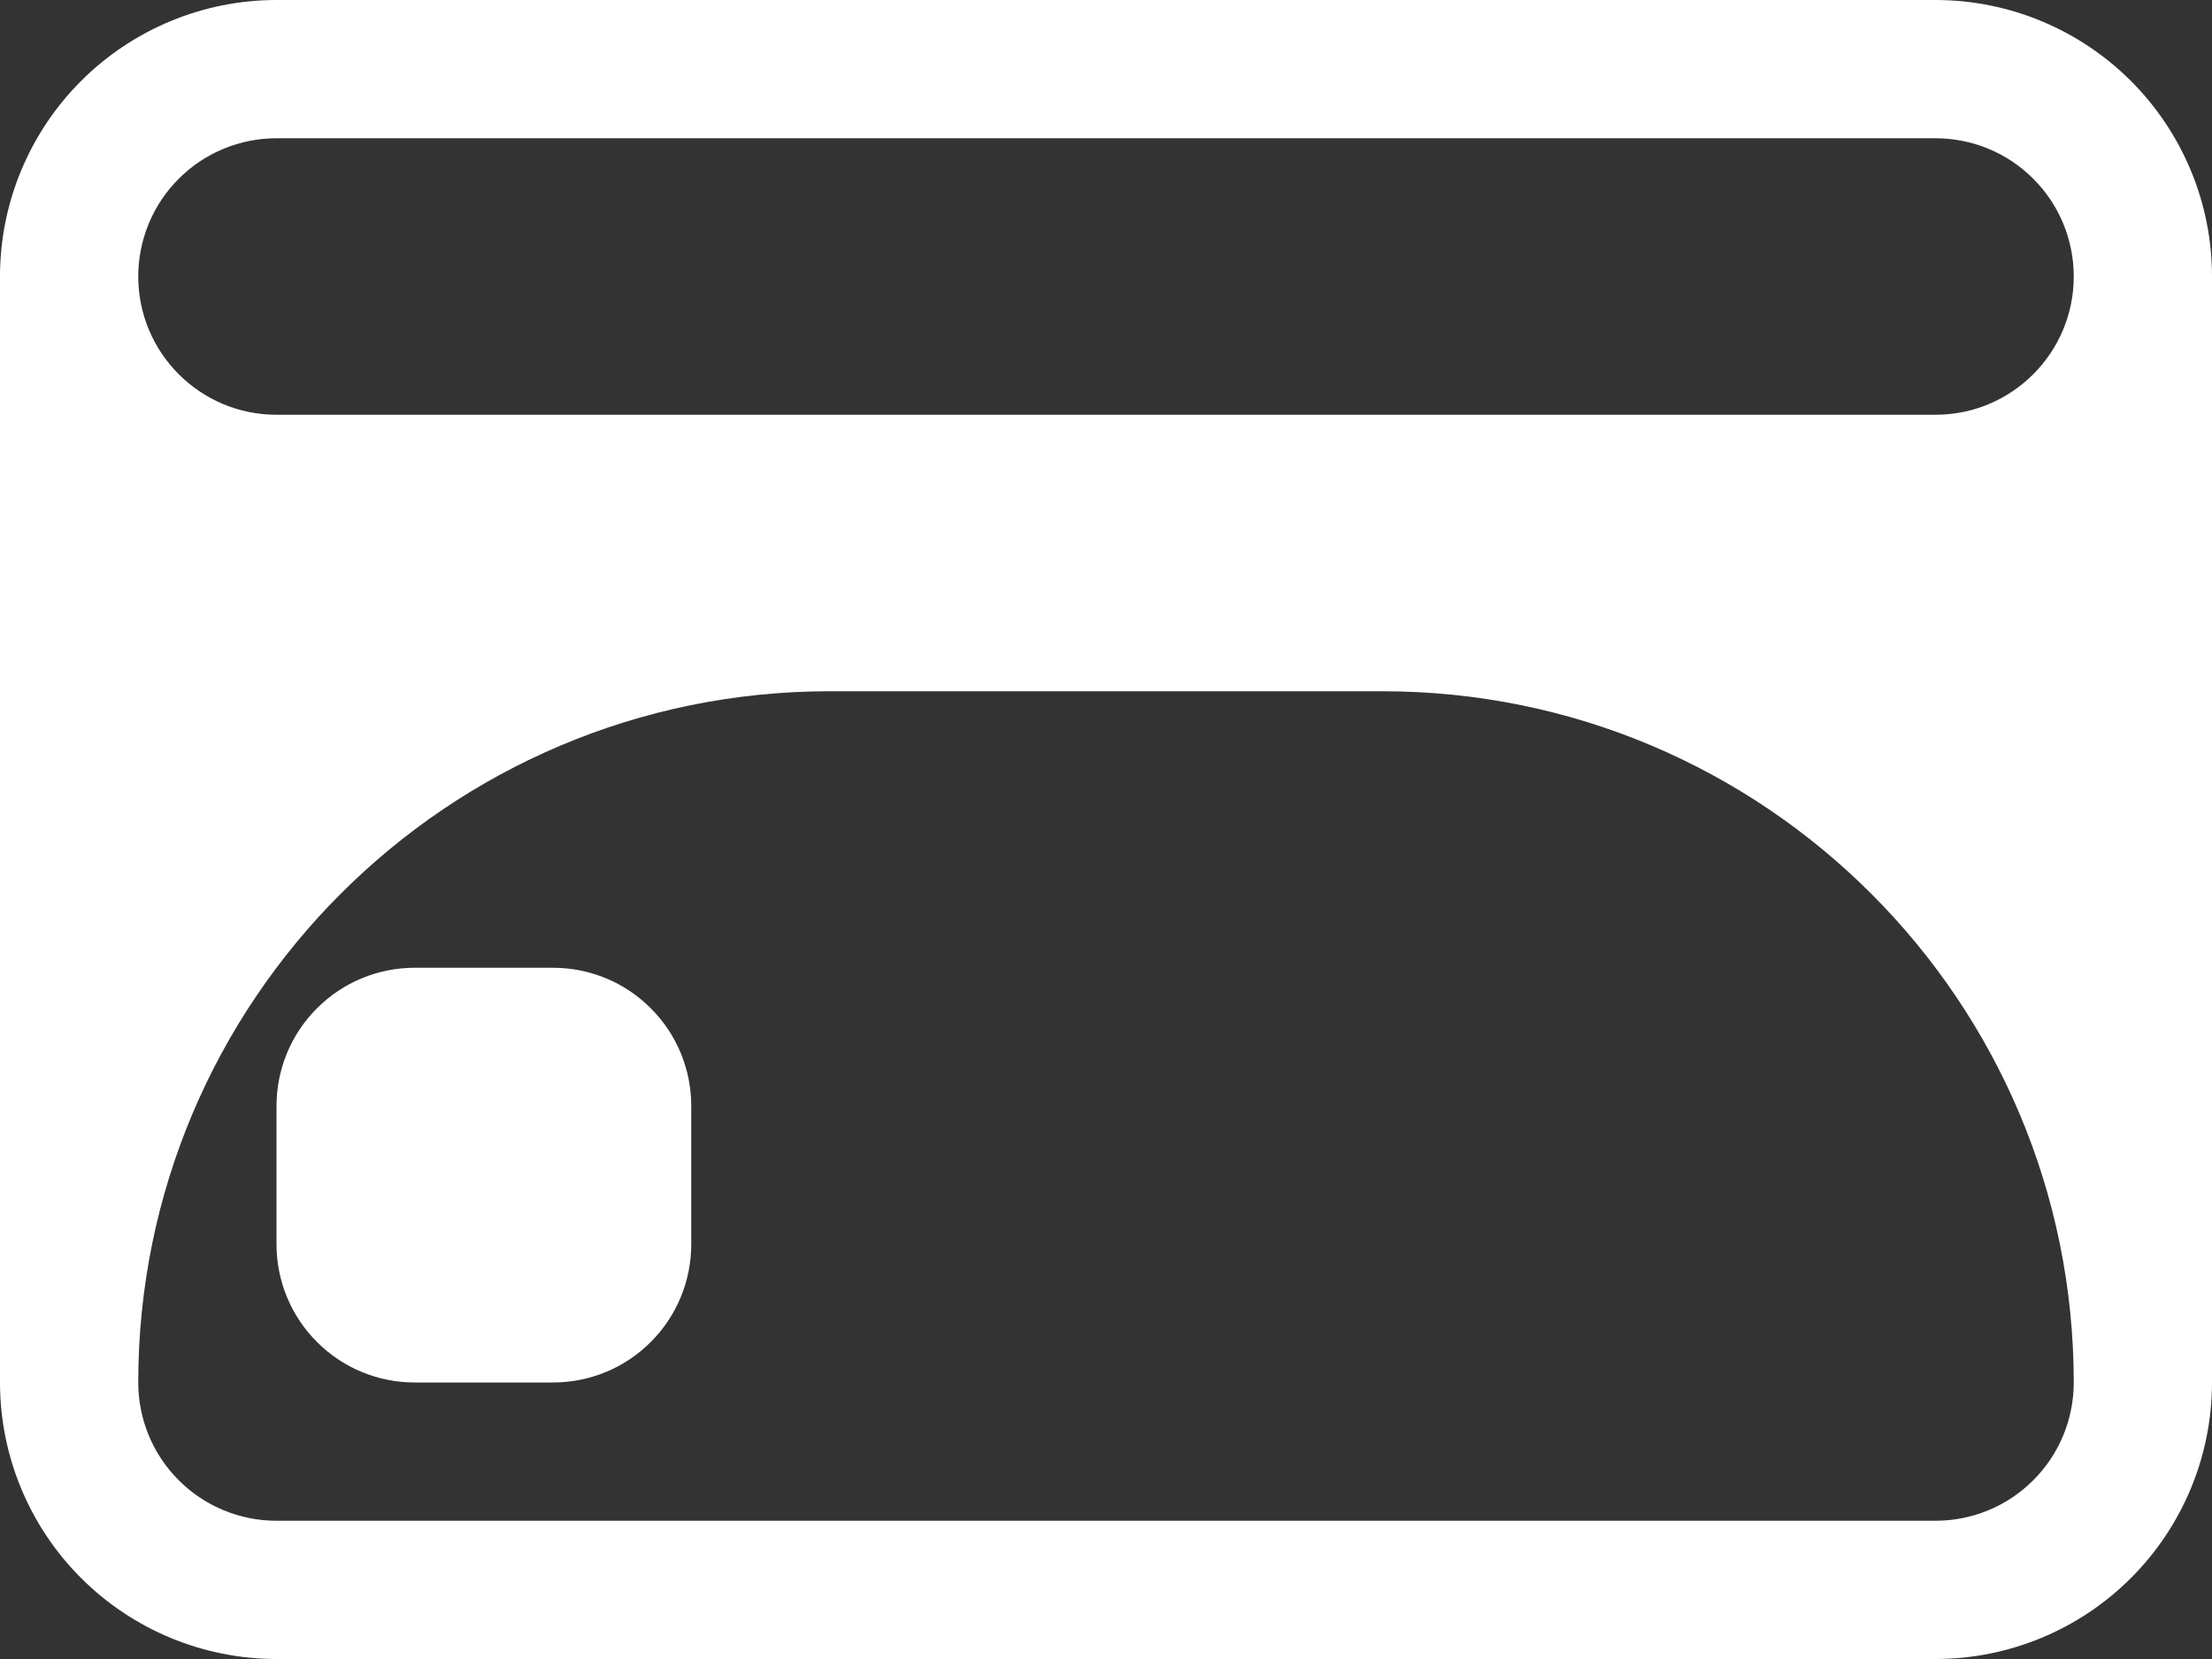
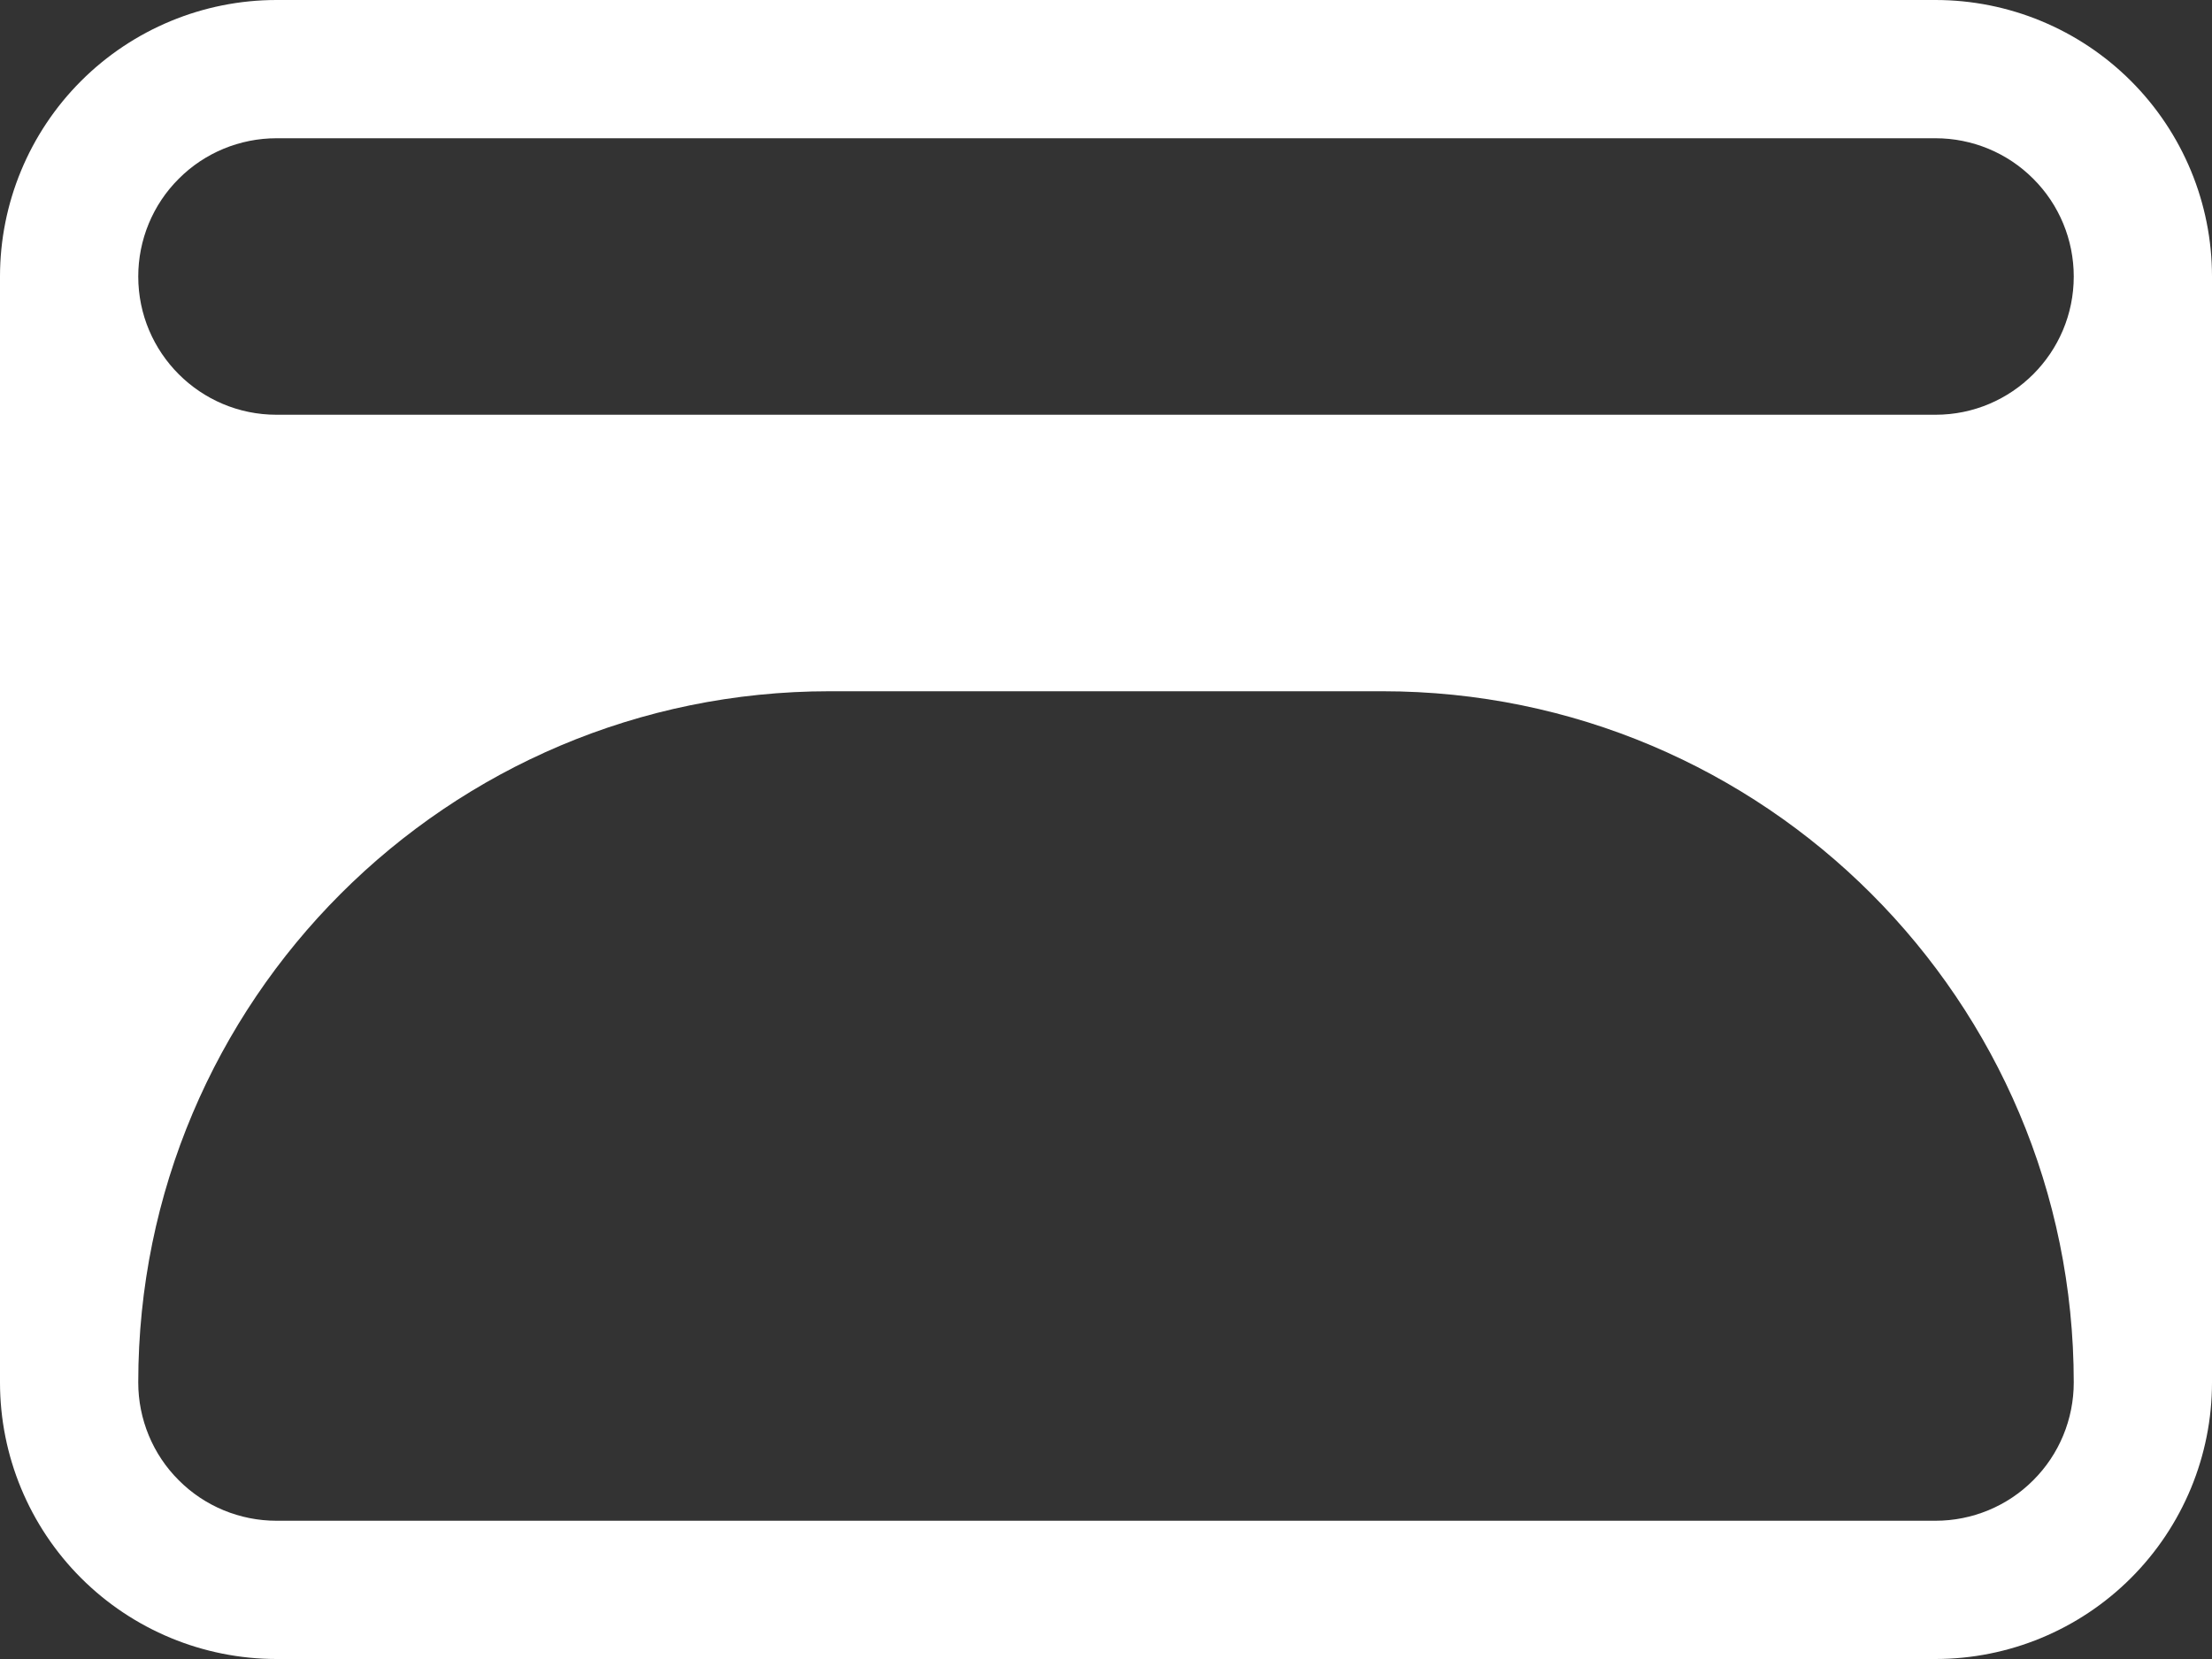
<svg xmlns="http://www.w3.org/2000/svg" width="16" height="12" viewBox="0 0 16 12" fill="none">
  <rect x="0" y="0" width="16" height="12" fill="#333333" stroke="none" />
  <path d="M0 2C0 1.47 0.211 0.961 0.586 0.586C0.961 0.211 1.47 0 2 0H14C14.53 0 15.039 0.211 15.414 0.586C15.789 0.961 16 1.47 16 2V10C16 10.53 15.789 11.039 15.414 11.414C15.039 11.789 14.53 12 14 12H2C1.47 12 0.961 11.789 0.586 11.414C0.211 11.039 0 10.53 0 10V2ZM2 1C1.735 1 1.48 1.105 1.293 1.293C1.105 1.48 1 1.735 1 2C1 2.552 1.448 3 2 3H14C14.552 3 15 2.552 15 2C15 1.735 14.895 1.48 14.707 1.293C14.52 1.105 14.265 1 14 1H2ZM15 10C15 7.239 12.761 5 10 5H6C3.239 5 1 7.239 1 10C1 10.265 1.105 10.52 1.293 10.707C1.48 10.895 1.735 11 2 11H14C14.265 11 14.52 10.895 14.707 10.707C14.895 10.52 15 10.265 15 10Z" fill="white" />
-   <path d="M2 8C2 7.735 2.105 7.48 2.293 7.293C2.48 7.105 2.735 7 3 7H4C4.265 7 4.52 7.105 4.707 7.293C4.895 7.48 5 7.735 5 8V9C5 9.265 4.895 9.52 4.707 9.707C4.52 9.895 4.265 10 4 10H3C2.735 10 2.48 9.895 2.293 9.707C2.105 9.52 2 9.265 2 9V8Z" fill="white" />
</svg>